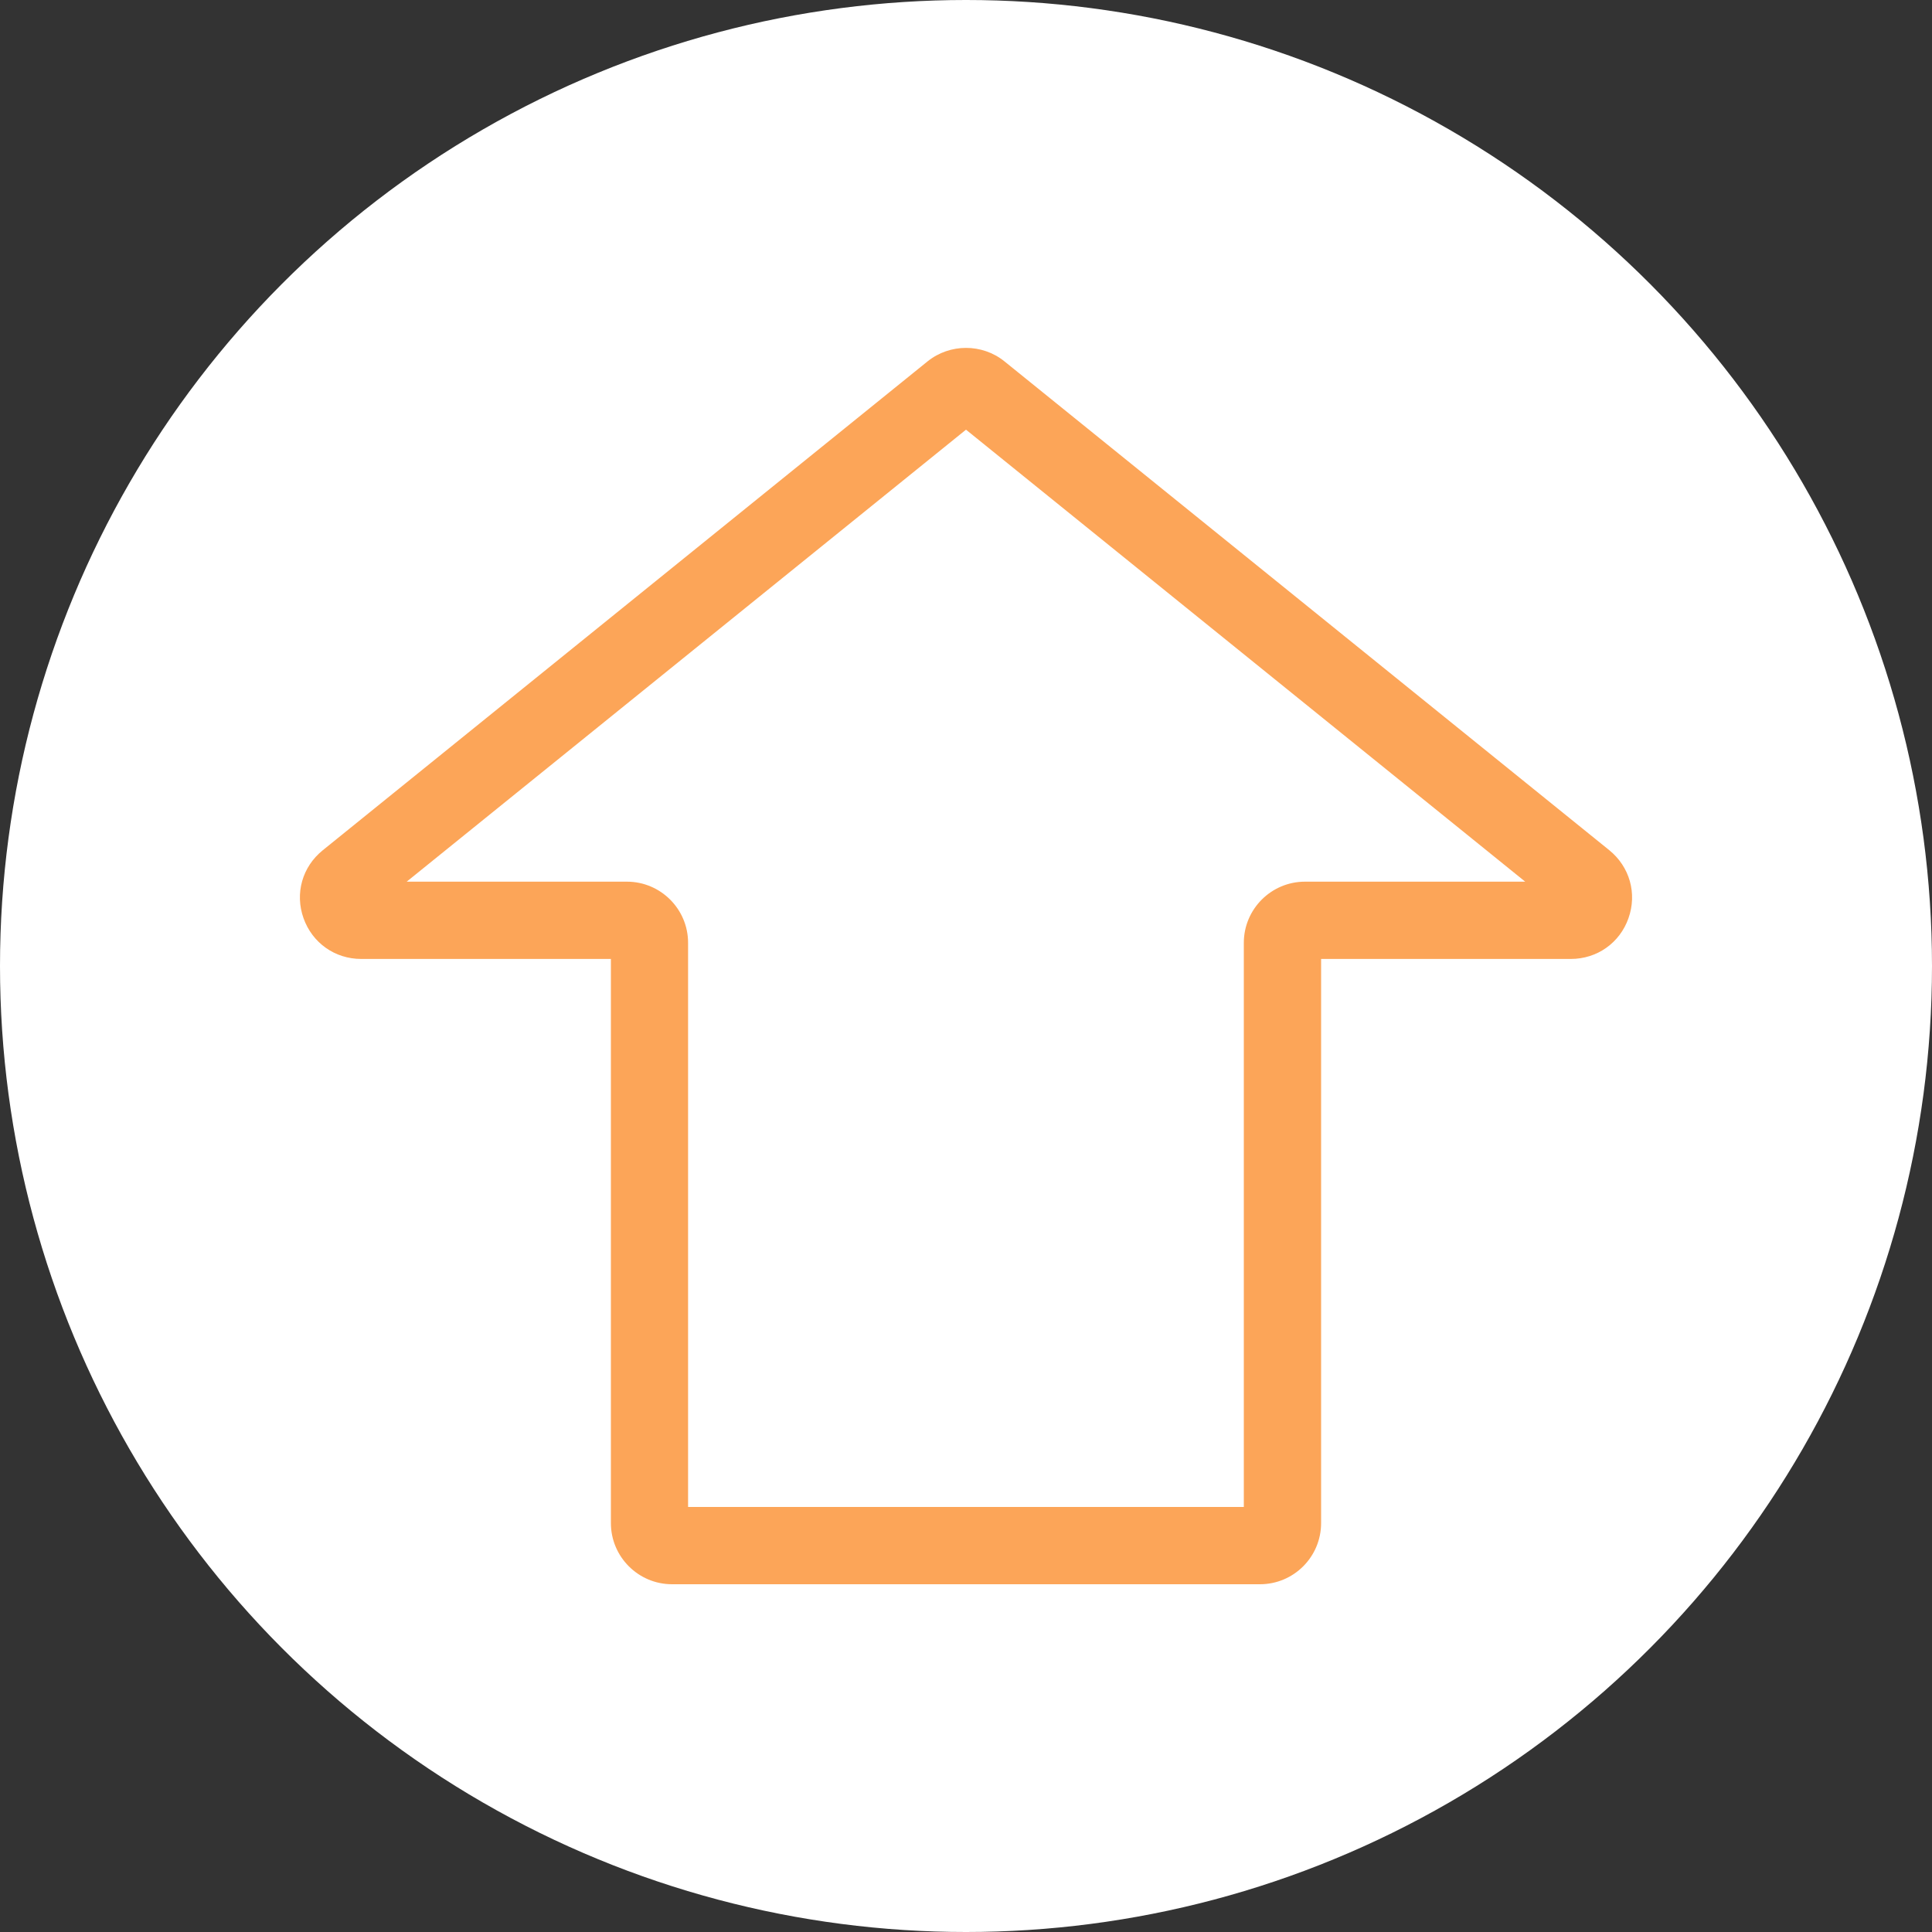
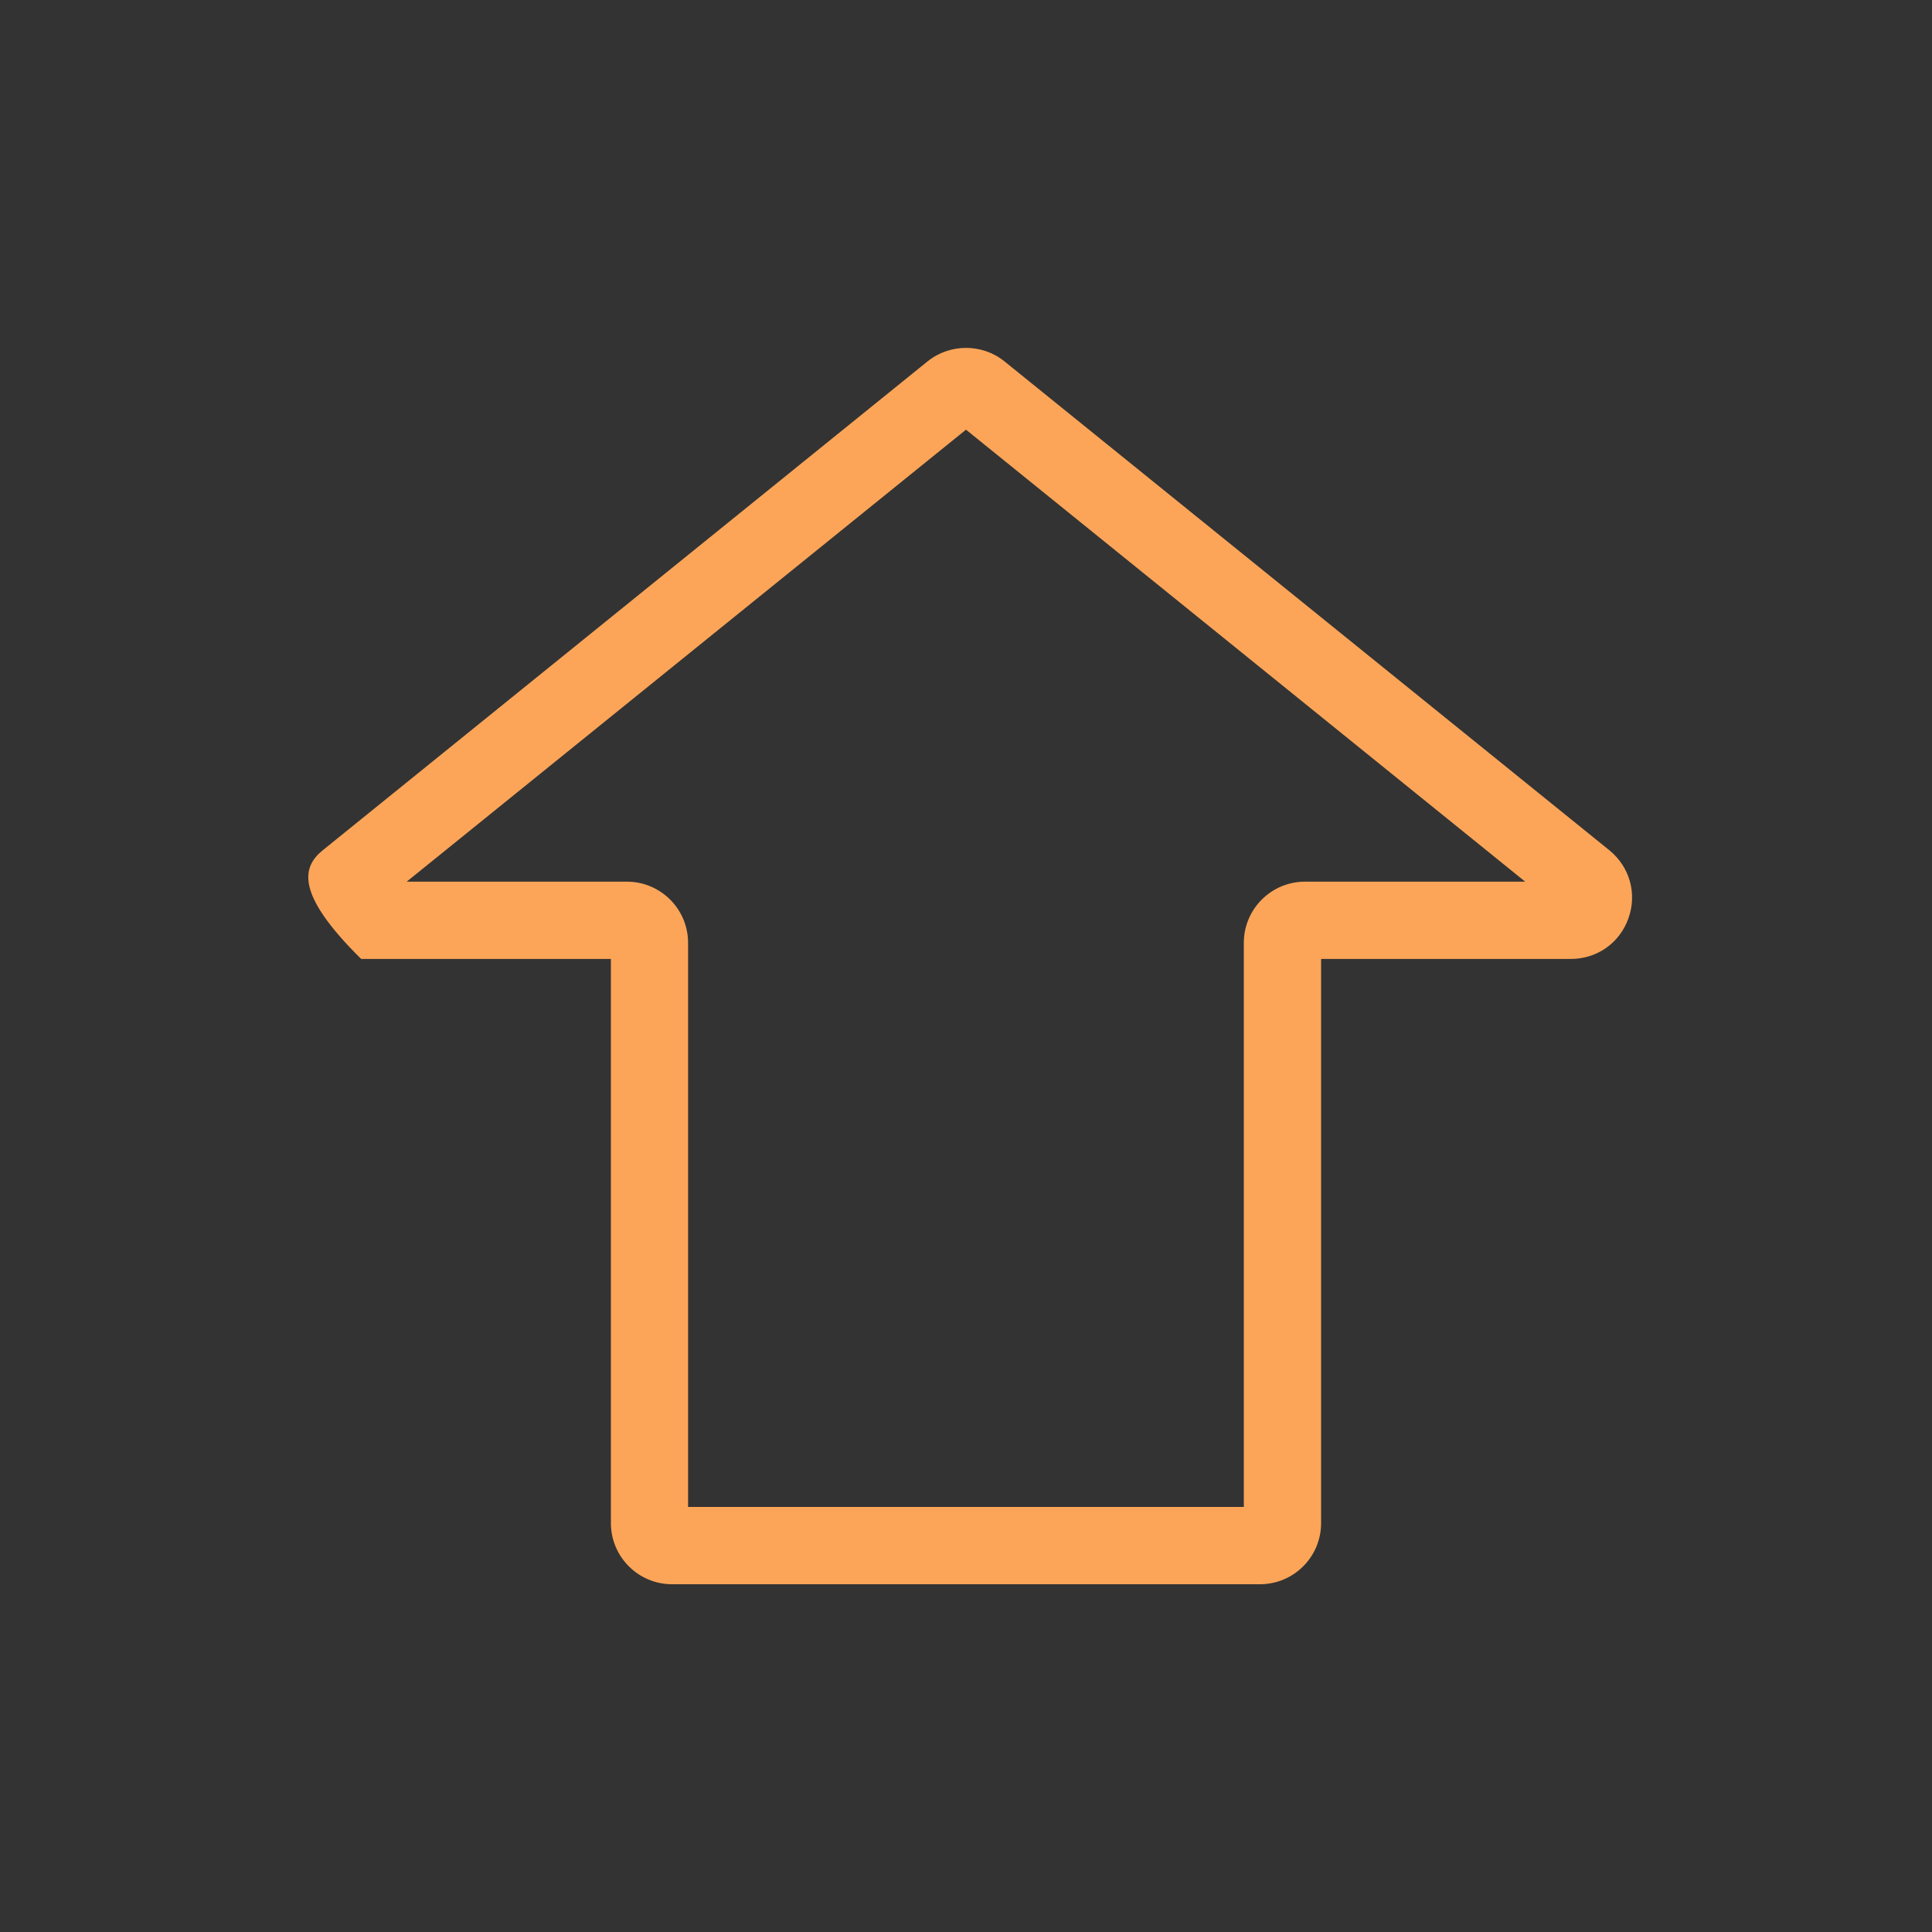
<svg xmlns="http://www.w3.org/2000/svg" version="1.1" id="圖層_2" x="0px" y="0px" viewBox="0 0 20 20" style="enable-background:new 0 0 20 20;" xml:space="preserve">
  <rect x="0" y="0" width="20" height="20" fill="#333333" stroke="none" />
  <style type="text/css">
	.st0{fill:#FFFFFF;}
	.st1{fill:#FCA558;}
</style>
  <g>
-     <circle class="st0" cx="10" cy="10" r="10" />
-   </g>
+     </g>
  <g>
-     <path class="st1" d="M13.043,16.4H6.957c-0.349,0-0.633-0.284-0.633-0.633V9.927h-2.585   c-0.272,0-0.506-0.166-0.597-0.422C3.051,9.249,3.129,8.973,3.341,8.802l6.261-5.061   c0.231-0.186,0.565-0.186,0.795-0.001l6.262,5.061c0.211,0.171,0.29,0.447,0.199,0.704   c-0.09,0.256-0.325,0.422-0.597,0.422h-2.585v5.84C13.676,16.116,13.393,16.4,13.043,16.4z M7.123,15.6   h5.753V9.76c0-0.349,0.284-0.633,0.633-0.633h2.28L10,4.448L4.21,9.127h2.28c0.349,0,0.633,0.284,0.633,0.633   V15.6z M16.156,9.424L16.156,9.424L16.156,9.424z" />
+     <path class="st1" d="M13.043,16.4H6.957c-0.349,0-0.633-0.284-0.633-0.633V9.927h-2.585   C3.051,9.249,3.129,8.973,3.341,8.802l6.261-5.061   c0.231-0.186,0.565-0.186,0.795-0.001l6.262,5.061c0.211,0.171,0.29,0.447,0.199,0.704   c-0.09,0.256-0.325,0.422-0.597,0.422h-2.585v5.84C13.676,16.116,13.393,16.4,13.043,16.4z M7.123,15.6   h5.753V9.76c0-0.349,0.284-0.633,0.633-0.633h2.28L10,4.448L4.21,9.127h2.28c0.349,0,0.633,0.284,0.633,0.633   V15.6z M16.156,9.424L16.156,9.424L16.156,9.424z" />
  </g>
</svg>